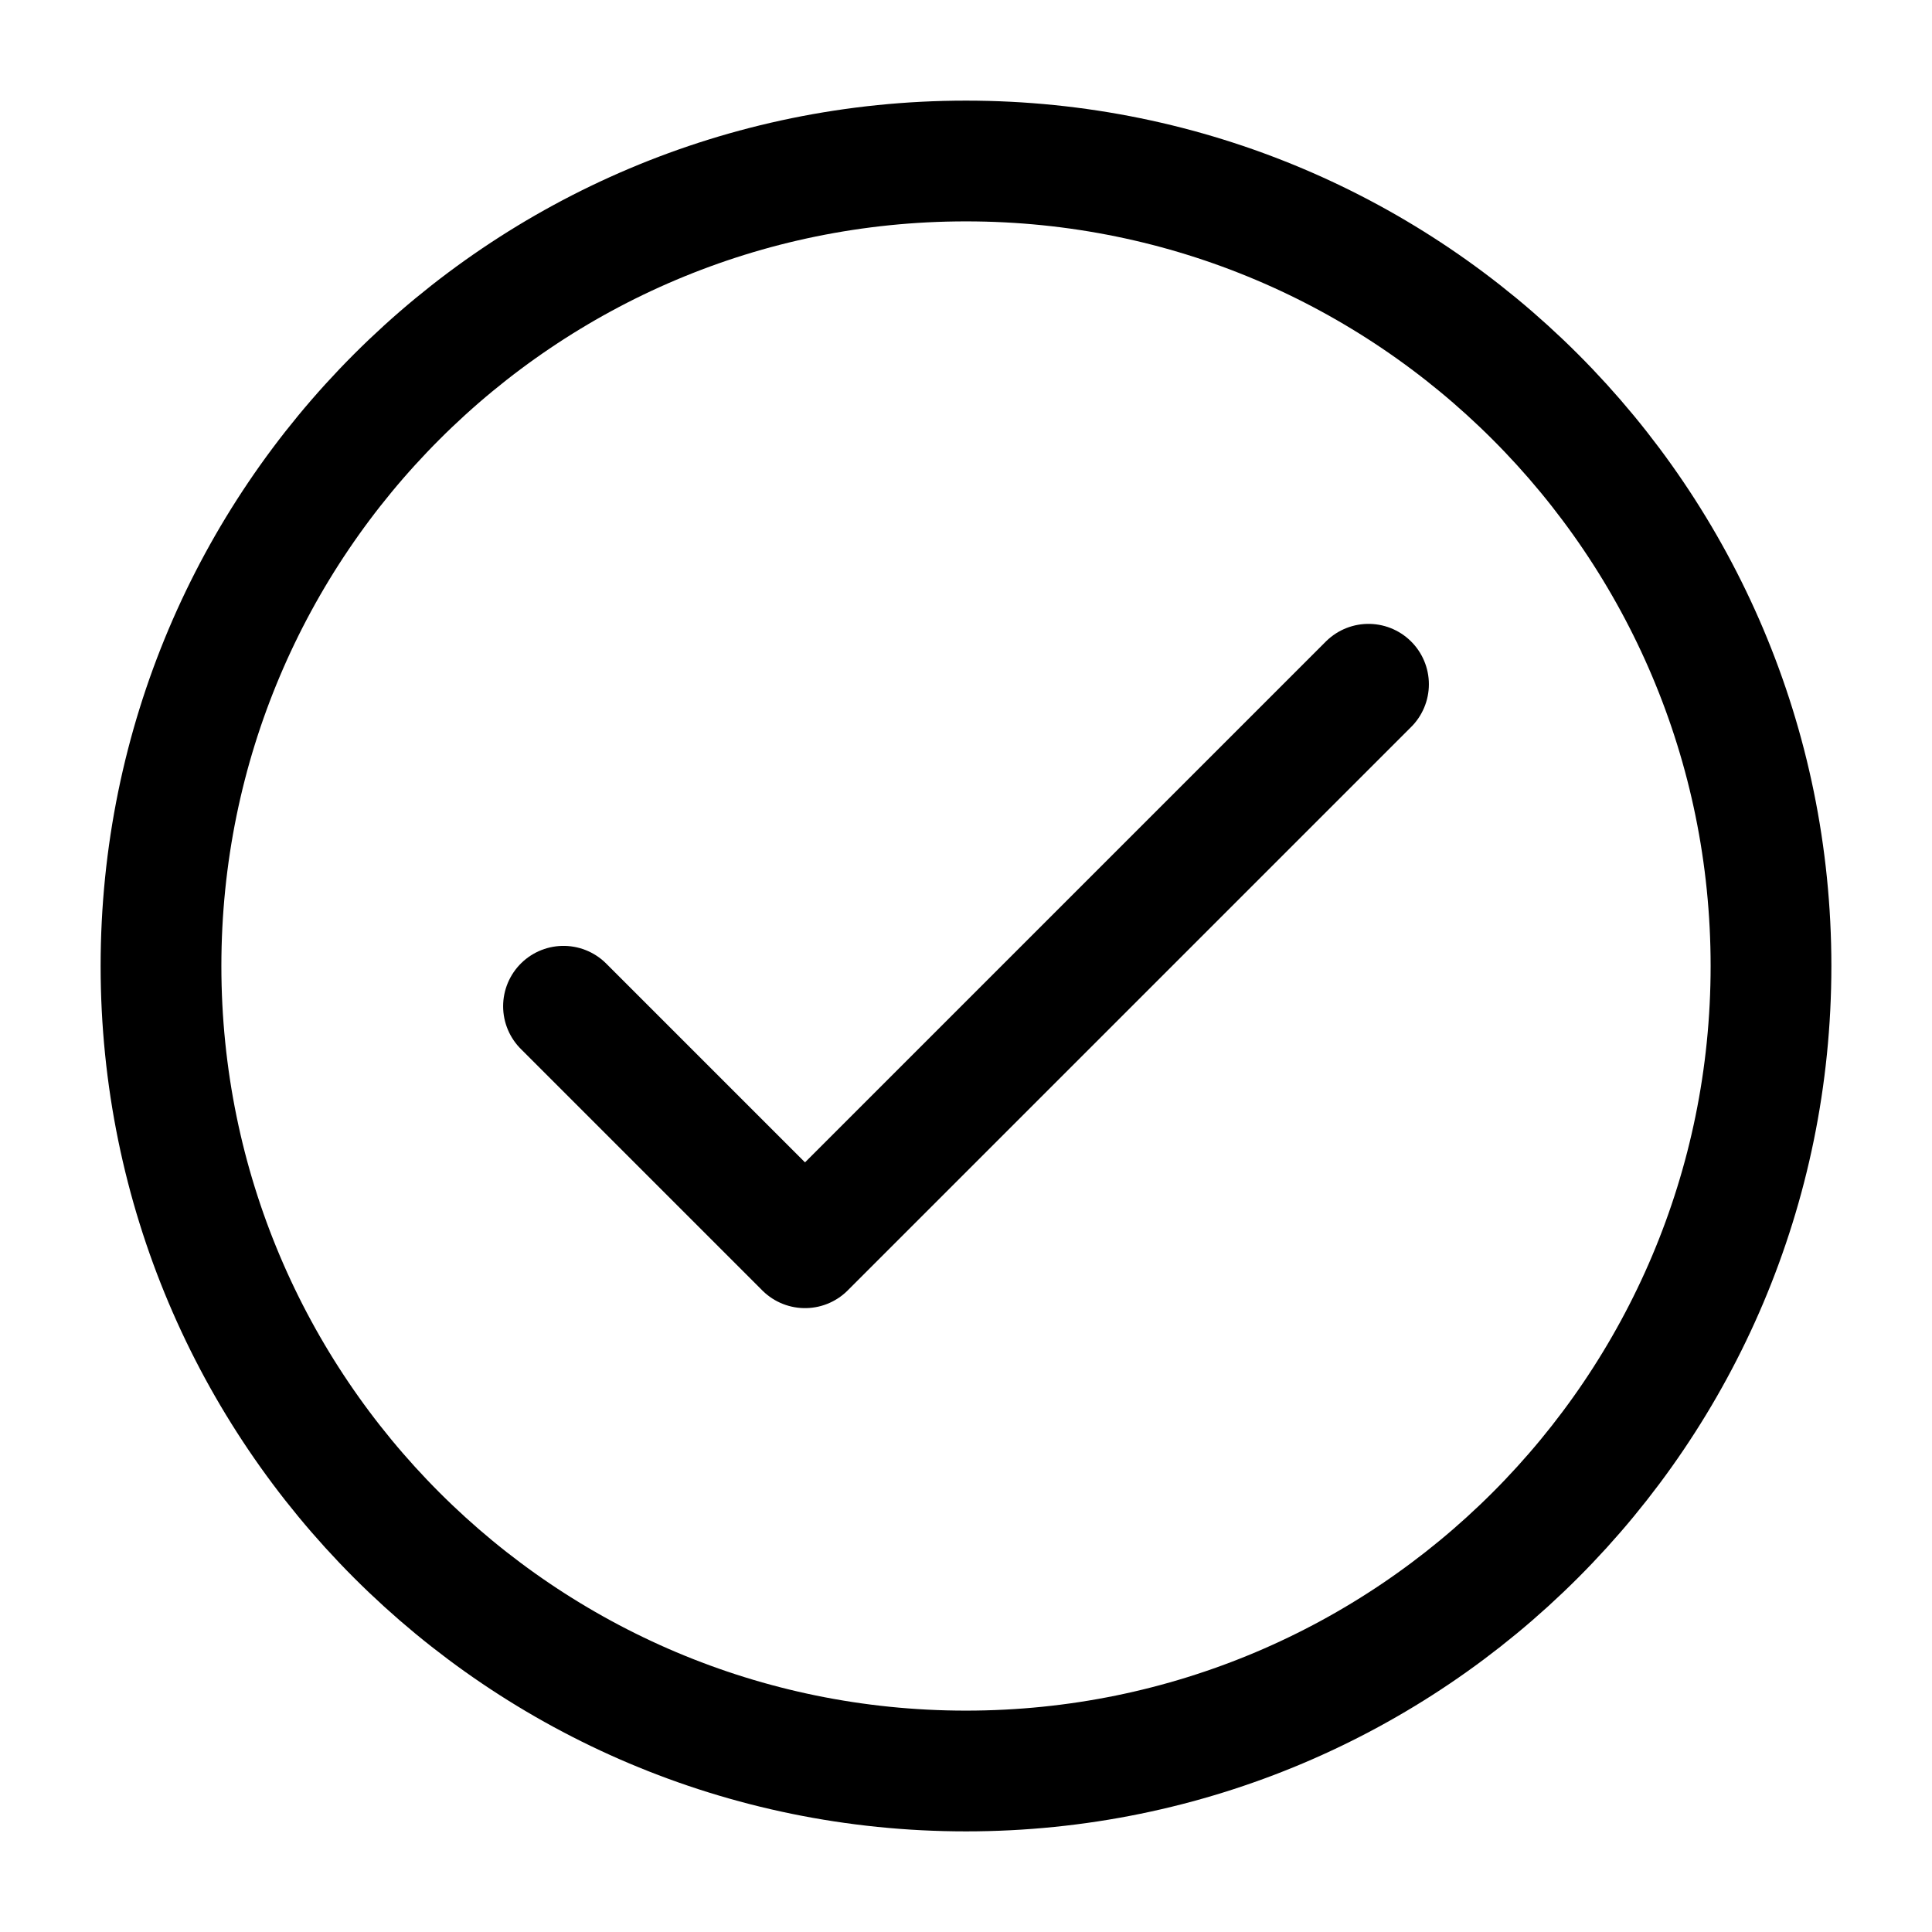
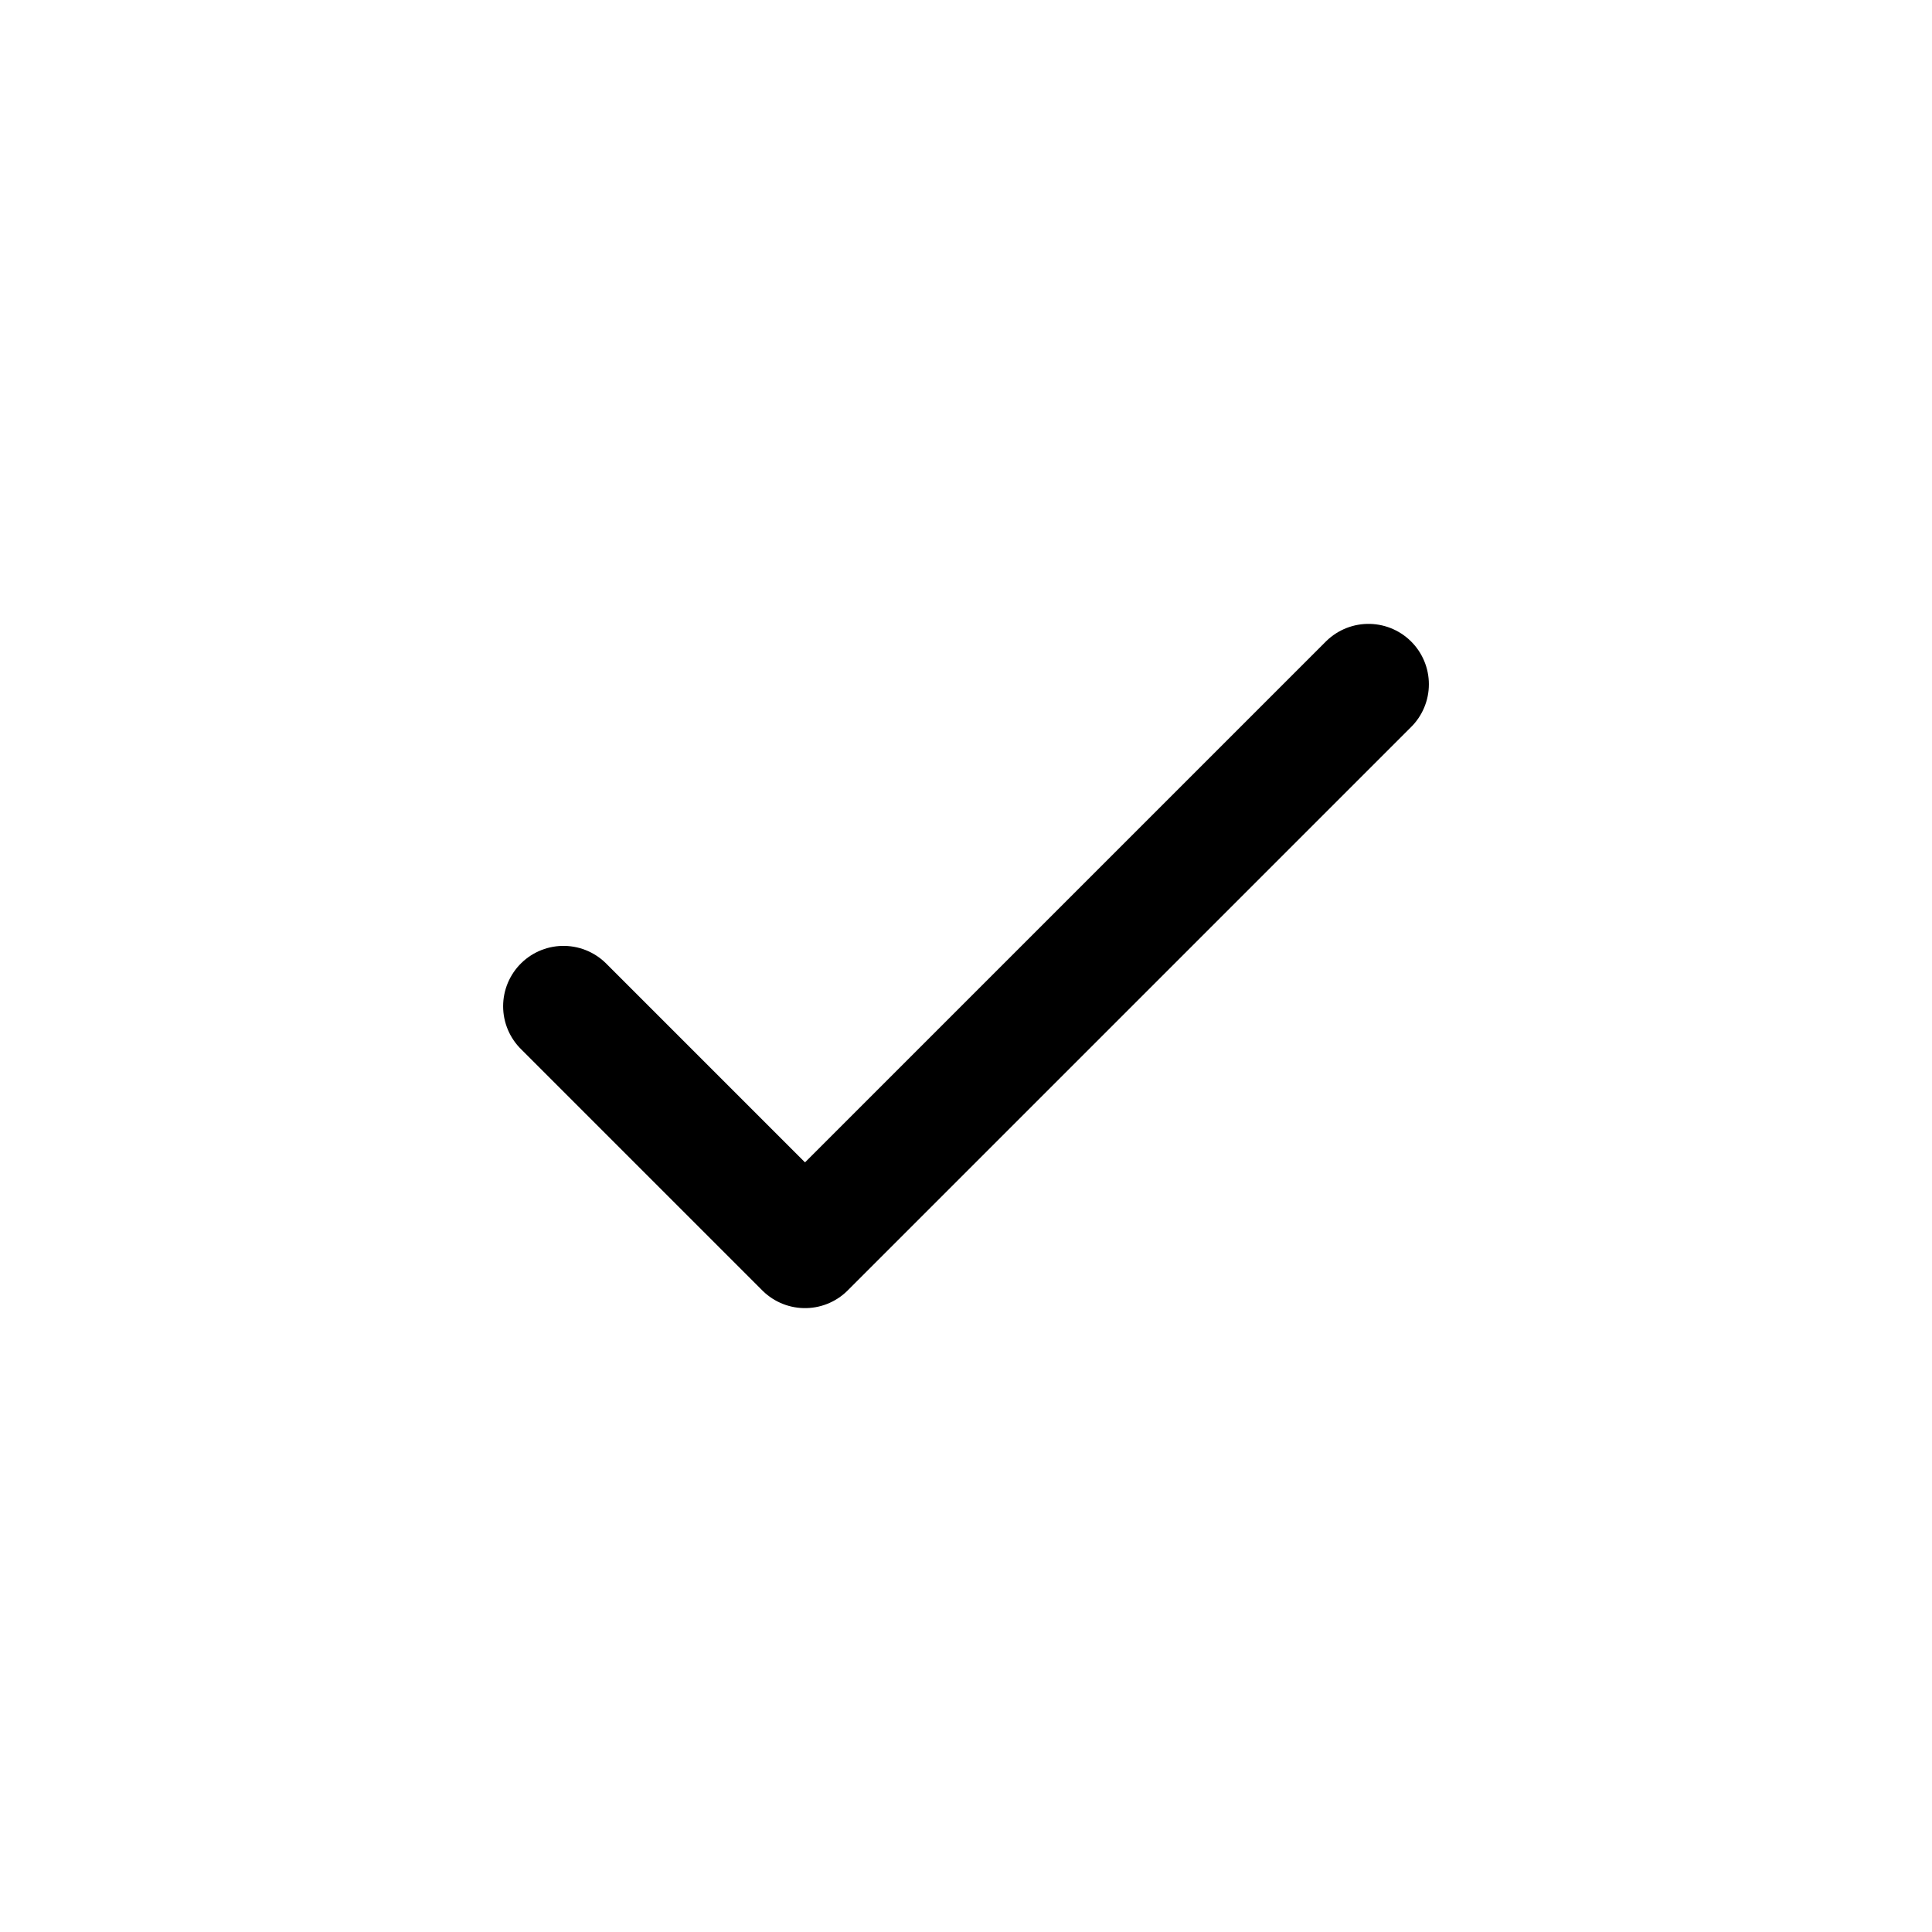
<svg xmlns="http://www.w3.org/2000/svg" width="24" height="24" viewBox="0 0 24 24" fill="none">
  <path d="M7 12.5l3 3 7-7" stroke="currentColor" stroke-width="1.5" stroke-linecap="round" stroke-linejoin="round" />
-   <path d="M12 22c5.523 0 10-4.477 10-10S17.523 2 12 2 2 6.477 2 12s4.477 10 10 10z" stroke="currentColor" stroke-width="1.5" stroke-linecap="round" stroke-linejoin="round" />
</svg>